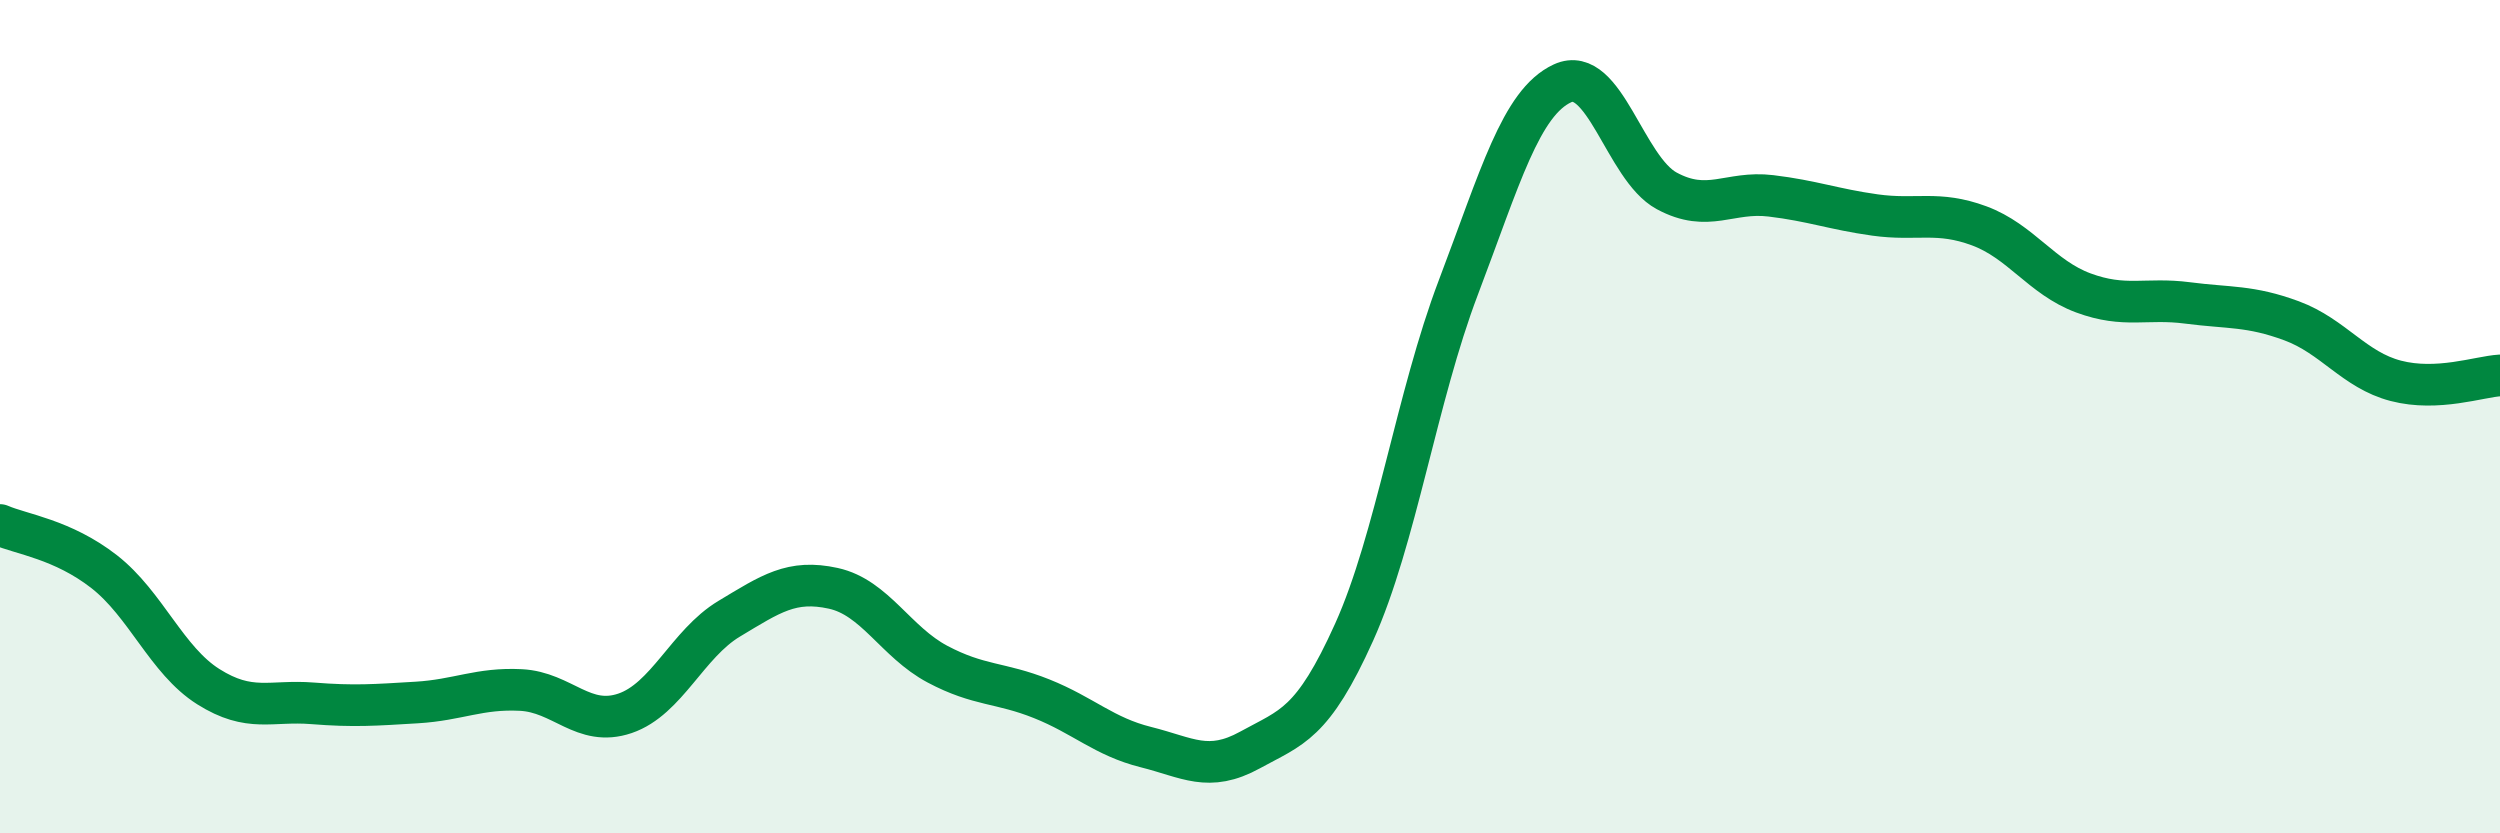
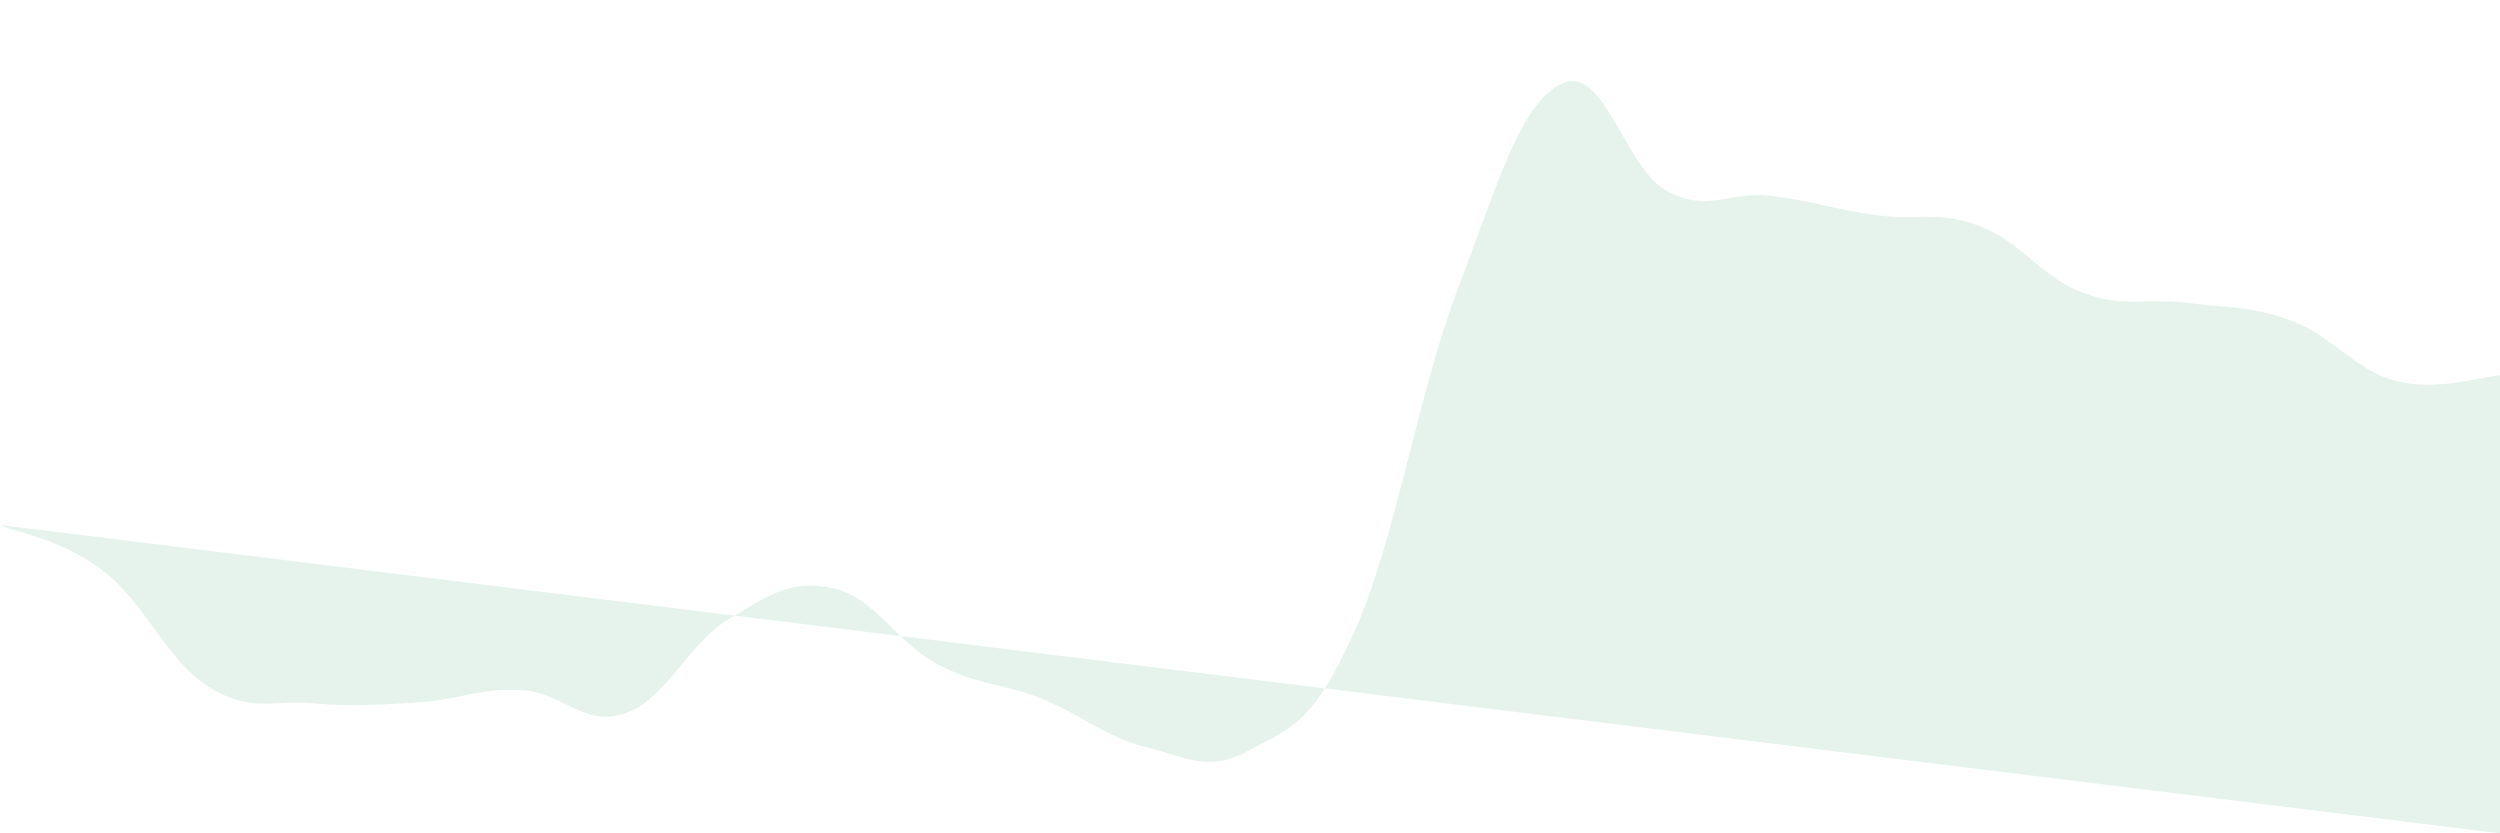
<svg xmlns="http://www.w3.org/2000/svg" width="60" height="20" viewBox="0 0 60 20">
-   <path d="M 0,12.6 C 0.5,12.82 1.5,12.94 2.5,13.72 C 3.5,14.5 4,15.85 5,16.48 C 6,17.11 6.5,16.8 7.5,16.88 C 8.5,16.96 9,16.92 10,16.86 C 11,16.8 11.5,16.51 12.5,16.56 C 13.5,16.61 14,17.46 15,17.12 C 16,16.78 16.5,15.45 17.5,14.85 C 18.5,14.25 19,13.9 20,14.12 C 21,14.34 21.5,15.41 22.5,15.94 C 23.5,16.47 24,16.37 25,16.77 C 26,17.17 26.5,17.68 27.5,17.93 C 28.5,18.18 29,18.55 30,18 C 31,17.45 31.5,17.39 32.5,15.17 C 33.5,12.95 34,9.53 35,6.9 C 36,4.27 36.5,2.46 37.5,2 C 38.5,1.54 39,4.04 40,4.58 C 41,5.12 41.5,4.58 42.5,4.7 C 43.5,4.82 44,5.02 45,5.16 C 46,5.3 46.5,5.05 47.5,5.42 C 48.5,5.79 49,6.66 50,7.03 C 51,7.4 51.5,7.14 52.5,7.27 C 53.5,7.4 54,7.33 55,7.7 C 56,8.07 56.5,8.88 57.5,9.14 C 58.5,9.4 59.5,9.04 60,9.01L60 20L0 20Z" fill="#008740" opacity="0.1" stroke-linecap="round" stroke-linejoin="round" />
-   <path d="M 0,12.6 C 0.5,12.82 1.5,12.94 2.5,13.72 C 3.5,14.5 4,15.85 5,16.48 C 6,17.11 6.5,16.8 7.5,16.88 C 8.5,16.96 9,16.92 10,16.86 C 11,16.8 11.5,16.51 12.5,16.56 C 13.5,16.61 14,17.46 15,17.12 C 16,16.78 16.5,15.45 17.5,14.85 C 18.5,14.25 19,13.9 20,14.12 C 21,14.34 21.5,15.41 22.5,15.94 C 23.5,16.47 24,16.37 25,16.77 C 26,17.17 26.5,17.68 27.5,17.93 C 28.5,18.18 29,18.55 30,18 C 31,17.45 31.5,17.39 32.5,15.17 C 33.5,12.95 34,9.53 35,6.9 C 36,4.27 36.5,2.46 37.5,2 C 38.5,1.54 39,4.04 40,4.58 C 41,5.12 41.5,4.58 42.5,4.7 C 43.5,4.82 44,5.02 45,5.16 C 46,5.3 46.5,5.05 47.5,5.42 C 48.5,5.79 49,6.66 50,7.03 C 51,7.4 51.5,7.14 52.5,7.27 C 53.5,7.4 54,7.33 55,7.7 C 56,8.07 56.5,8.88 57.5,9.14 C 58.5,9.4 59.5,9.04 60,9.01" stroke="#008740" stroke-width="1" fill="none" stroke-linecap="round" stroke-linejoin="round" />
+   <path d="M 0,12.6 C 0.5,12.82 1.5,12.94 2.5,13.72 C 3.5,14.5 4,15.85 5,16.48 C 6,17.11 6.5,16.8 7.5,16.88 C 8.5,16.96 9,16.92 10,16.86 C 11,16.8 11.5,16.51 12.5,16.56 C 13.5,16.61 14,17.46 15,17.12 C 16,16.78 16.5,15.45 17.5,14.85 C 18.5,14.25 19,13.9 20,14.12 C 21,14.34 21.5,15.41 22.5,15.94 C 23.5,16.47 24,16.37 25,16.77 C 26,17.17 26.5,17.68 27.5,17.93 C 28.5,18.18 29,18.55 30,18 C 31,17.45 31.5,17.39 32.5,15.17 C 33.5,12.95 34,9.53 35,6.9 C 36,4.27 36.5,2.46 37.5,2 C 38.5,1.54 39,4.04 40,4.58 C 41,5.12 41.5,4.58 42.5,4.7 C 43.5,4.82 44,5.02 45,5.16 C 46,5.3 46.5,5.05 47.5,5.42 C 48.5,5.79 49,6.66 50,7.03 C 51,7.4 51.5,7.14 52.5,7.27 C 53.5,7.4 54,7.33 55,7.7 C 56,8.07 56.5,8.88 57.5,9.14 C 58.5,9.4 59.5,9.04 60,9.01L60 20Z" fill="#008740" opacity="0.1" stroke-linecap="round" stroke-linejoin="round" />
</svg>